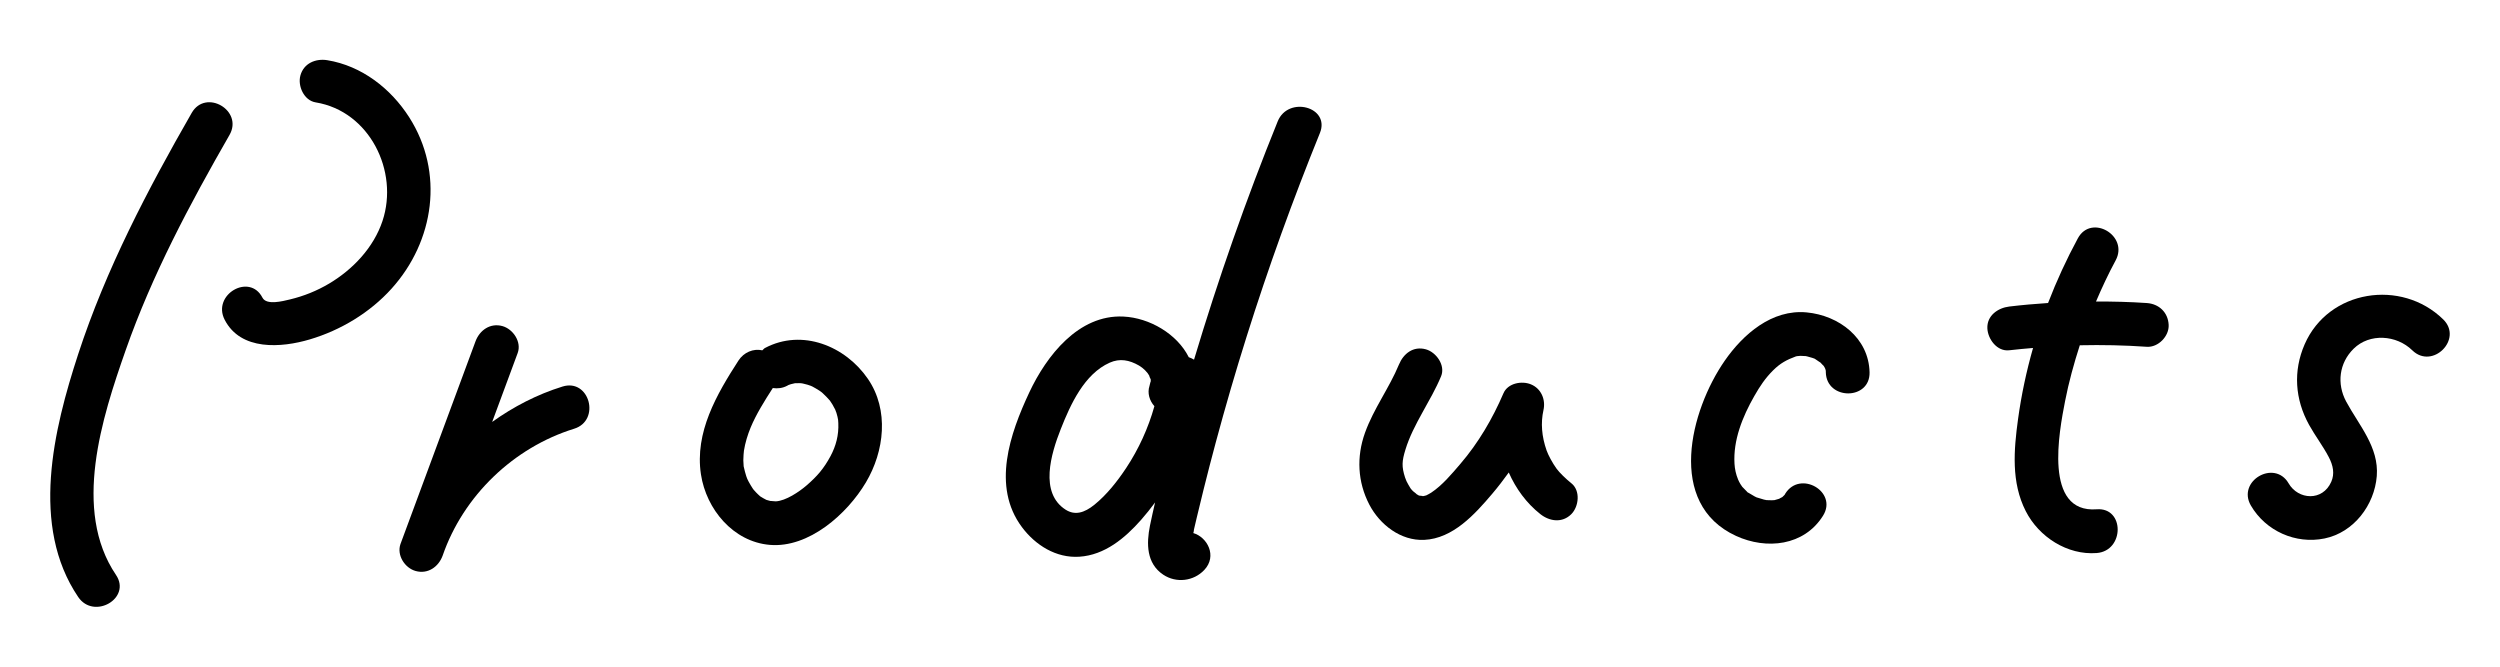
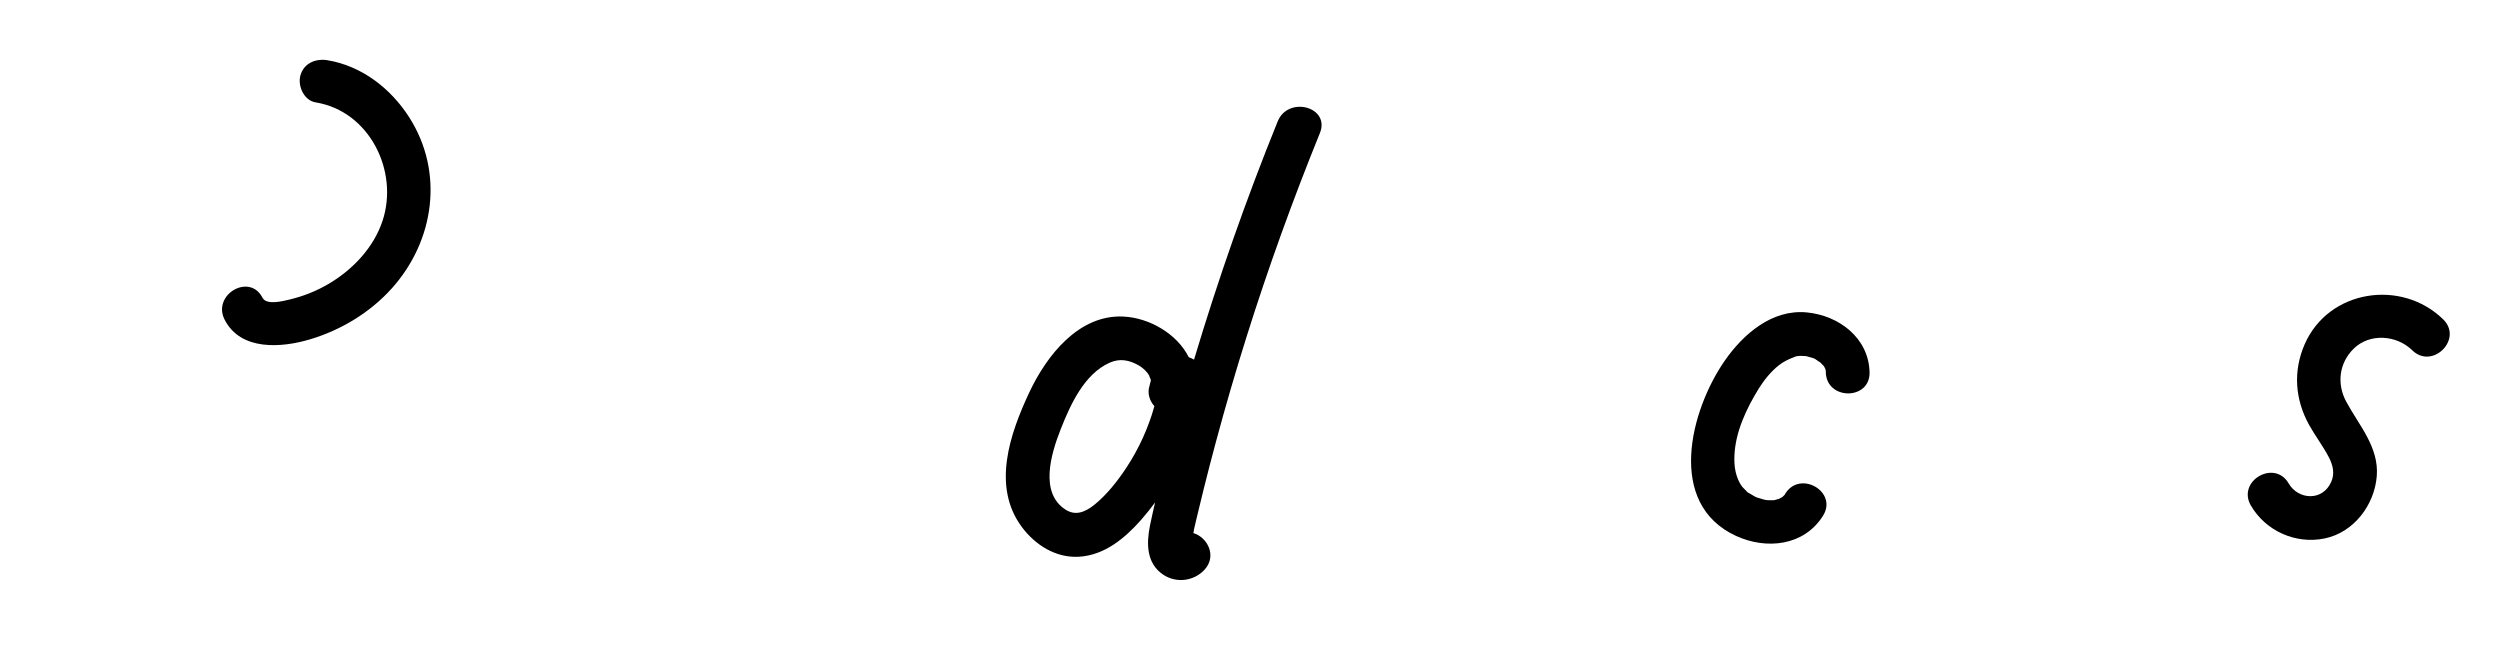
<svg xmlns="http://www.w3.org/2000/svg" version="1.1" id="レイヤー_1" x="0px" y="0px" width="150px" height="40px" viewBox="300 0 150 40" enable-background="new 300 0 150 40" xml:space="preserve">
  <g>
-     <path d="M333.75,23.193c-1.529,0.475-2.942,1.209-4.22,2.123c0.51-1.379,1.021-2.758,1.531-4.135   c0.246-0.666-0.275-1.438-0.917-1.616c-0.733-0.202-1.367,0.25-1.614,0.917c-1.501,4.055-3.002,8.109-4.503,12.164   c-0.231,0.67,0.264,1.437,0.916,1.615c0.733,0.201,1.368-0.25,1.614-0.918c1.243-3.6,4.259-6.492,7.891-7.619   C336.057,25.227,335.37,22.689,333.75,23.193z" />
-     <path d="M345.9,20.879c-0.065,0.034-0.105,0.096-0.16,0.141c-0.544-0.123-1.113,0.123-1.428,0.608   c-1.316,2.036-2.638,4.315-2.255,6.835c0.318,2.094,1.937,4.041,4.125,4.229c2.347,0.203,4.65-1.857,5.771-3.746   c1.112-1.871,1.402-4.346,0.122-6.213C350.72,20.755,348.124,19.703,345.9,20.879z M344.615,27.954   C344.59,27.844,344.604,27.896,344.615,27.954L344.615,27.954z M345.612,29.779C345.465,29.688,345.566,29.743,345.612,29.779   L345.612,29.779z M349.829,27.371c-0.392,0.73-0.789,1.197-1.438,1.757c-0.434,0.375-1.244,0.924-1.844,0.953   c-0.084,0.003-0.338-0.035-0.325-0.022c-0.087-0.026-0.212-0.065-0.238-0.066c-0.119-0.059-0.233-0.125-0.346-0.195   c-0.011-0.007-0.012-0.008-0.021-0.014c-0.091-0.078-0.179-0.161-0.262-0.248c-0.048-0.051-0.095-0.104-0.14-0.156   c-0.018-0.021-0.036-0.046-0.043-0.057c-0.09-0.143-0.181-0.281-0.258-0.432c-0.028-0.053-0.054-0.107-0.08-0.162   c-0.009-0.028-0.049-0.131-0.06-0.162c-0.061-0.183-0.102-0.365-0.146-0.551c-0.005-0.021-0.005-0.022-0.009-0.037   c-0.011-0.121-0.019-0.24-0.02-0.361c-0.001-0.174,0.027-0.518,0.037-0.578c0.075-0.473,0.22-0.948,0.402-1.389   c0.326-0.786,0.835-1.604,1.329-2.368c0.286,0.041,0.585,0.009,0.857-0.136c0.046-0.023,0.068-0.037,0.085-0.047   c0.047-0.017,0.095-0.035,0.143-0.049c0.085-0.025,0.171-0.043,0.258-0.061c0.008,0.001,0.001,0.002,0.013,0.002   c0.076,0.002,0.152-0.002,0.229-0.003c0.018,0,0.074,0.003,0.118,0.005c0.041,0.006,0.087,0.013,0.103,0.017   c0.095,0.021,0.189,0.044,0.282,0.072c-0.007-0.003,0.133,0.047,0.191,0.065c0.04,0.018,0.083,0.037,0.096,0.043   c0.143,0.076,0.278,0.156,0.414,0.242c0.014,0.01,0.071,0.051,0.11,0.077c0.037,0.031,0.09,0.075,0.103,0.087   c0.149,0.139,0.29,0.281,0.423,0.437c0.006,0.007,0.003,0.003,0.008,0.008c0.005,0.008,0,0.003,0.009,0.017   c0.045,0.067,0.091,0.135,0.133,0.202c0.03,0.05,0.13,0.238,0.169,0.31c0.019,0.056,0.077,0.207,0.075,0.199   c0.023,0.076,0.045,0.154,0.063,0.231c0.015,0.062,0.027,0.125,0.037,0.188c-0.001,0.021,0.011,0.156,0.013,0.195   C350.331,26.102,350.161,26.753,349.829,27.371z" />
-     <path d="M393.393,28.119c-0.244-0.337-0.496-0.807-0.597-1.09c-0.295-0.844-0.36-1.65-0.188-2.422   c0.143-0.637-0.14-1.299-0.76-1.549c-0.543-0.22-1.377-0.072-1.64,0.537c-0.653,1.523-1.504,2.978-2.586,4.238   c-0.515,0.602-1.088,1.29-1.753,1.729c-0.092,0.061-0.215,0.119-0.295,0.162c-0.098,0.021-0.15,0.033-0.163,0.041   c-0.05,0.002-0.097,0.006-0.146,0.004c0.266-0.004-0.037-0.017-0.117-0.033c-0.014-0.006-0.01-0.004-0.021-0.008   c-0.067-0.035-0.133-0.072-0.196-0.115c0.205,0.129-0.106-0.104-0.154-0.146c-0.041-0.041-0.079-0.084-0.116-0.127   c-0.013-0.018-0.015-0.021-0.037-0.053c-0.083-0.135-0.163-0.271-0.233-0.413c-0.012-0.036-0.088-0.222-0.089-0.228   c-0.21-0.656-0.187-0.978,0.022-1.662c0.47-1.545,1.519-2.906,2.142-4.41c0.271-0.656-0.293-1.443-0.917-1.615   c-0.755-0.207-1.343,0.259-1.613,0.917c-0.582,1.406-1.519,2.646-2.037,4.093c-0.515,1.436-0.447,2.948,0.26,4.307   c0.629,1.205,1.881,2.18,3.291,2.117c1.729-0.078,3.042-1.537,4.088-2.771c0.35-0.411,0.675-0.839,0.988-1.273   c0.424,0.963,1.054,1.834,1.897,2.5c0.556,0.438,1.313,0.543,1.856,0c0.455-0.457,0.56-1.414,0-1.855   C393.964,28.743,393.562,28.354,393.393,28.119z" />
    <path d="M408.399,18.744c-2.082-0.197-3.81,1.306-4.917,2.902c-2.067,2.98-3.518,8.578,0.679,10.508   c1.828,0.841,4.086,0.603,5.221-1.211c0.9-1.436-1.371-2.756-2.266-1.324c-0.029,0.046-0.036,0.062-0.036,0.068   c-0.014,0.013-0.025,0.022-0.065,0.064c-0.023,0.025-0.051,0.049-0.075,0.073c-0.065,0.034-0.187,0.093-0.19,0.103   c-0.09,0.027-0.18,0.053-0.271,0.078c-0.004,0.001-0.001,0.001-0.004,0.002c-0.046,0.003-0.091,0.008-0.139,0.008   c-0.112,0.004-0.225-0.004-0.336-0.008c-0.007,0-0.007,0-0.013-0.001c-0.051-0.01-0.101-0.019-0.148-0.03   c-0.151-0.041-0.298-0.084-0.446-0.134c-0.001,0-0.001,0-0.001,0c-0.039-0.019-0.079-0.036-0.115-0.058   c-0.121-0.066-0.236-0.139-0.355-0.209c-0.039-0.023-0.051-0.027-0.062-0.031c-0.008-0.009-0.014-0.02-0.045-0.049   c-0.096-0.096-0.189-0.188-0.279-0.286c-0.016-0.024-0.083-0.116-0.109-0.161c-0.056-0.094-0.103-0.184-0.142-0.277   c-0.133-0.323-0.196-0.637-0.215-0.94c-0.086-1.42,0.479-2.826,1.188-4.067c0.342-0.601,0.657-1.07,1.119-1.533   c0.435-0.437,0.829-0.645,1.37-0.844c0.004-0.001,0.034-0.008,0.063-0.016c0.058-0.002,0.209-0.02,0.21-0.02   c0.062,0,0.259,0.013,0.322,0.015c0.035,0.007,0.081,0.017,0.086,0.018c0.103,0.031,0.205,0.054,0.308,0.087   c0.045,0.014,0.089,0.03,0.134,0.047c0.019,0.012,0.046,0.026,0.072,0.045c0.054,0.033,0.403,0.287,0.24,0.143   c0.062,0.055,0.326,0.368,0.194,0.177c0.033,0.05,0.064,0.099,0.093,0.149c0.008,0.014,0.033,0.07,0.052,0.111   c0.011,0.039,0.021,0.084,0.027,0.107c0,0.021,0,0.047,0.001,0.087c0.039,1.687,2.664,1.692,2.625,0   C412.124,20.274,410.335,18.926,408.399,18.744z M405.958,30.007C405.836,30.003,405.895,30.002,405.958,30.007L405.958,30.007z" />
-     <path d="M428.806,18.182c-1.015-0.07-2.028-0.093-3.045-0.092c0.358-0.836,0.742-1.662,1.177-2.465   c0.805-1.487-1.462-2.813-2.267-1.325c-0.68,1.257-1.276,2.552-1.787,3.88c-0.777,0.052-1.555,0.119-2.33,0.212   c-0.679,0.082-1.347,0.545-1.312,1.312c0.029,0.641,0.582,1.399,1.312,1.312c0.477-0.057,0.952-0.096,1.429-0.138   c-0.398,1.396-0.701,2.82-0.9,4.267c-0.254,1.854-0.418,3.797,0.461,5.521c0.789,1.553,2.498,2.65,4.256,2.516   c1.674-0.127,1.688-2.754,0-2.625c-3.203,0.244-2.248-4.675-1.895-6.49c0.222-1.139,0.529-2.252,0.883-3.351   c1.34-0.03,2.681-0.002,4.02,0.091c0.688,0.047,1.345-0.638,1.312-1.312C430.085,18.743,429.542,18.232,428.806,18.182z" />
    <path d="M446.591,19.162c-2.509-2.452-6.885-1.78-8.312,1.497c-0.701,1.606-0.58,3.303,0.265,4.831   c0.366,0.662,0.834,1.268,1.185,1.941c0.261,0.5,0.359,0.994,0.146,1.479c-0.522,1.183-1.982,1.083-2.557,0.093   c-0.847-1.461-3.115-0.142-2.267,1.326c0.888,1.53,2.689,2.336,4.422,1.979c1.757-0.36,2.996-2.007,3.134-3.744   c0.137-1.74-1.07-3.045-1.839-4.475c-0.568-1.061-0.426-2.307,0.453-3.169c0.957-0.94,2.566-0.829,3.515,0.097   C445.944,22.2,447.802,20.345,446.591,19.162z" />
-     <path d="M313.77,8.098c0.843-1.468-1.425-2.792-2.267-1.325c-2.653,4.624-5.153,9.395-6.812,14.478   c-1.479,4.528-2.882,10.306,0,14.567c0.941,1.392,3.217,0.078,2.267-1.325c-2.631-3.892-0.836-9.438,0.583-13.482   C309.125,16.491,311.392,12.242,313.77,8.098z" />
-     <path d="M324.553,7.038c-1.107-1.733-2.855-3.09-4.915-3.426c-0.699-0.113-1.413,0.182-1.614,0.917   c-0.173,0.626,0.213,1.5,0.916,1.614c3.226,0.525,5.009,4.127,4.008,7.121c-0.532,1.591-1.771,2.899-3.192,3.746   c-0.74,0.44-1.524,0.756-2.362,0.957c-0.427,0.102-1.406,0.362-1.647-0.107c-0.772-1.503-3.039-0.177-2.267,1.325   c0.965,1.875,3.4,1.688,5.111,1.179c1.854-0.551,3.604-1.604,4.902-3.044C326.067,14.468,326.664,10.341,324.553,7.038z" />
+     <path d="M324.553,7.038c-1.107-1.733-2.855-3.09-4.915-3.426c-0.699-0.113-1.413,0.182-1.614,0.917   c-0.173,0.626,0.213,1.5,0.916,1.614c3.226,0.525,5.009,4.127,4.008,7.121c-0.532,1.591-1.771,2.899-3.192,3.746   c-0.74,0.44-1.524,0.756-2.362,0.957c-0.427,0.102-1.406,0.362-1.647-0.107c-0.772-1.503-3.039-0.177-2.267,1.325   c0.965,1.875,3.4,1.688,5.111,1.179c1.854-0.551,3.604-1.604,4.902-3.044C326.067,14.468,326.664,10.341,324.553,7.038" />
    <path d="M376.663,7.281c-1.899,4.685-3.571,9.457-5.021,14.298c-0.1-0.062-0.207-0.108-0.316-0.147   c-0.697-1.395-2.352-2.366-3.928-2.439c-2.689-0.126-4.613,2.363-5.637,4.544c-1.16,2.475-2.271,5.646-0.444,8.092   c0.809,1.082,2.051,1.865,3.443,1.774c1.523-0.098,2.736-1.114,3.705-2.211c0.298-0.338,0.575-0.688,0.839-1.045   c-0.105,0.465-0.213,0.929-0.307,1.395c-0.215,1.073-0.217,2.261,0.796,2.938c0.787,0.524,1.828,0.393,2.465-0.283   c0.79-0.838,0.178-1.971-0.659-2.213c0.014-0.072,0.041-0.131,0.04-0.219c0.055-0.24,0.111-0.479,0.168-0.717   c0.132-0.556,0.267-1.111,0.405-1.666c0.236-0.949,0.481-1.898,0.736-2.845c0.572-2.129,1.189-4.246,1.851-6.349   c1.297-4.128,2.77-8.199,4.396-12.208C379.829,6.414,377.292,5.733,376.663,7.281z M367.571,28.079   c-0.529,0.797-1.16,1.601-1.906,2.205c-0.613,0.495-1.172,0.651-1.728,0.297c-1.581-1.011-0.88-3.349-0.288-4.845   c0.581-1.471,1.408-3.297,2.933-3.976c0.606-0.269,1.173-0.165,1.762,0.175c0.247,0.144,0.504,0.398,0.616,0.611   c-0.039-0.076,0.1,0.321,0.077,0.148c0.011,0.084,0.011,0.186,0.003,0.266c0.021-0.221-0.061,0.164-0.07,0.193   c-0.143,0.429,0.002,0.892,0.294,1.219C368.897,25.688,368.322,26.945,367.571,28.079z" />
  </g>
</svg>